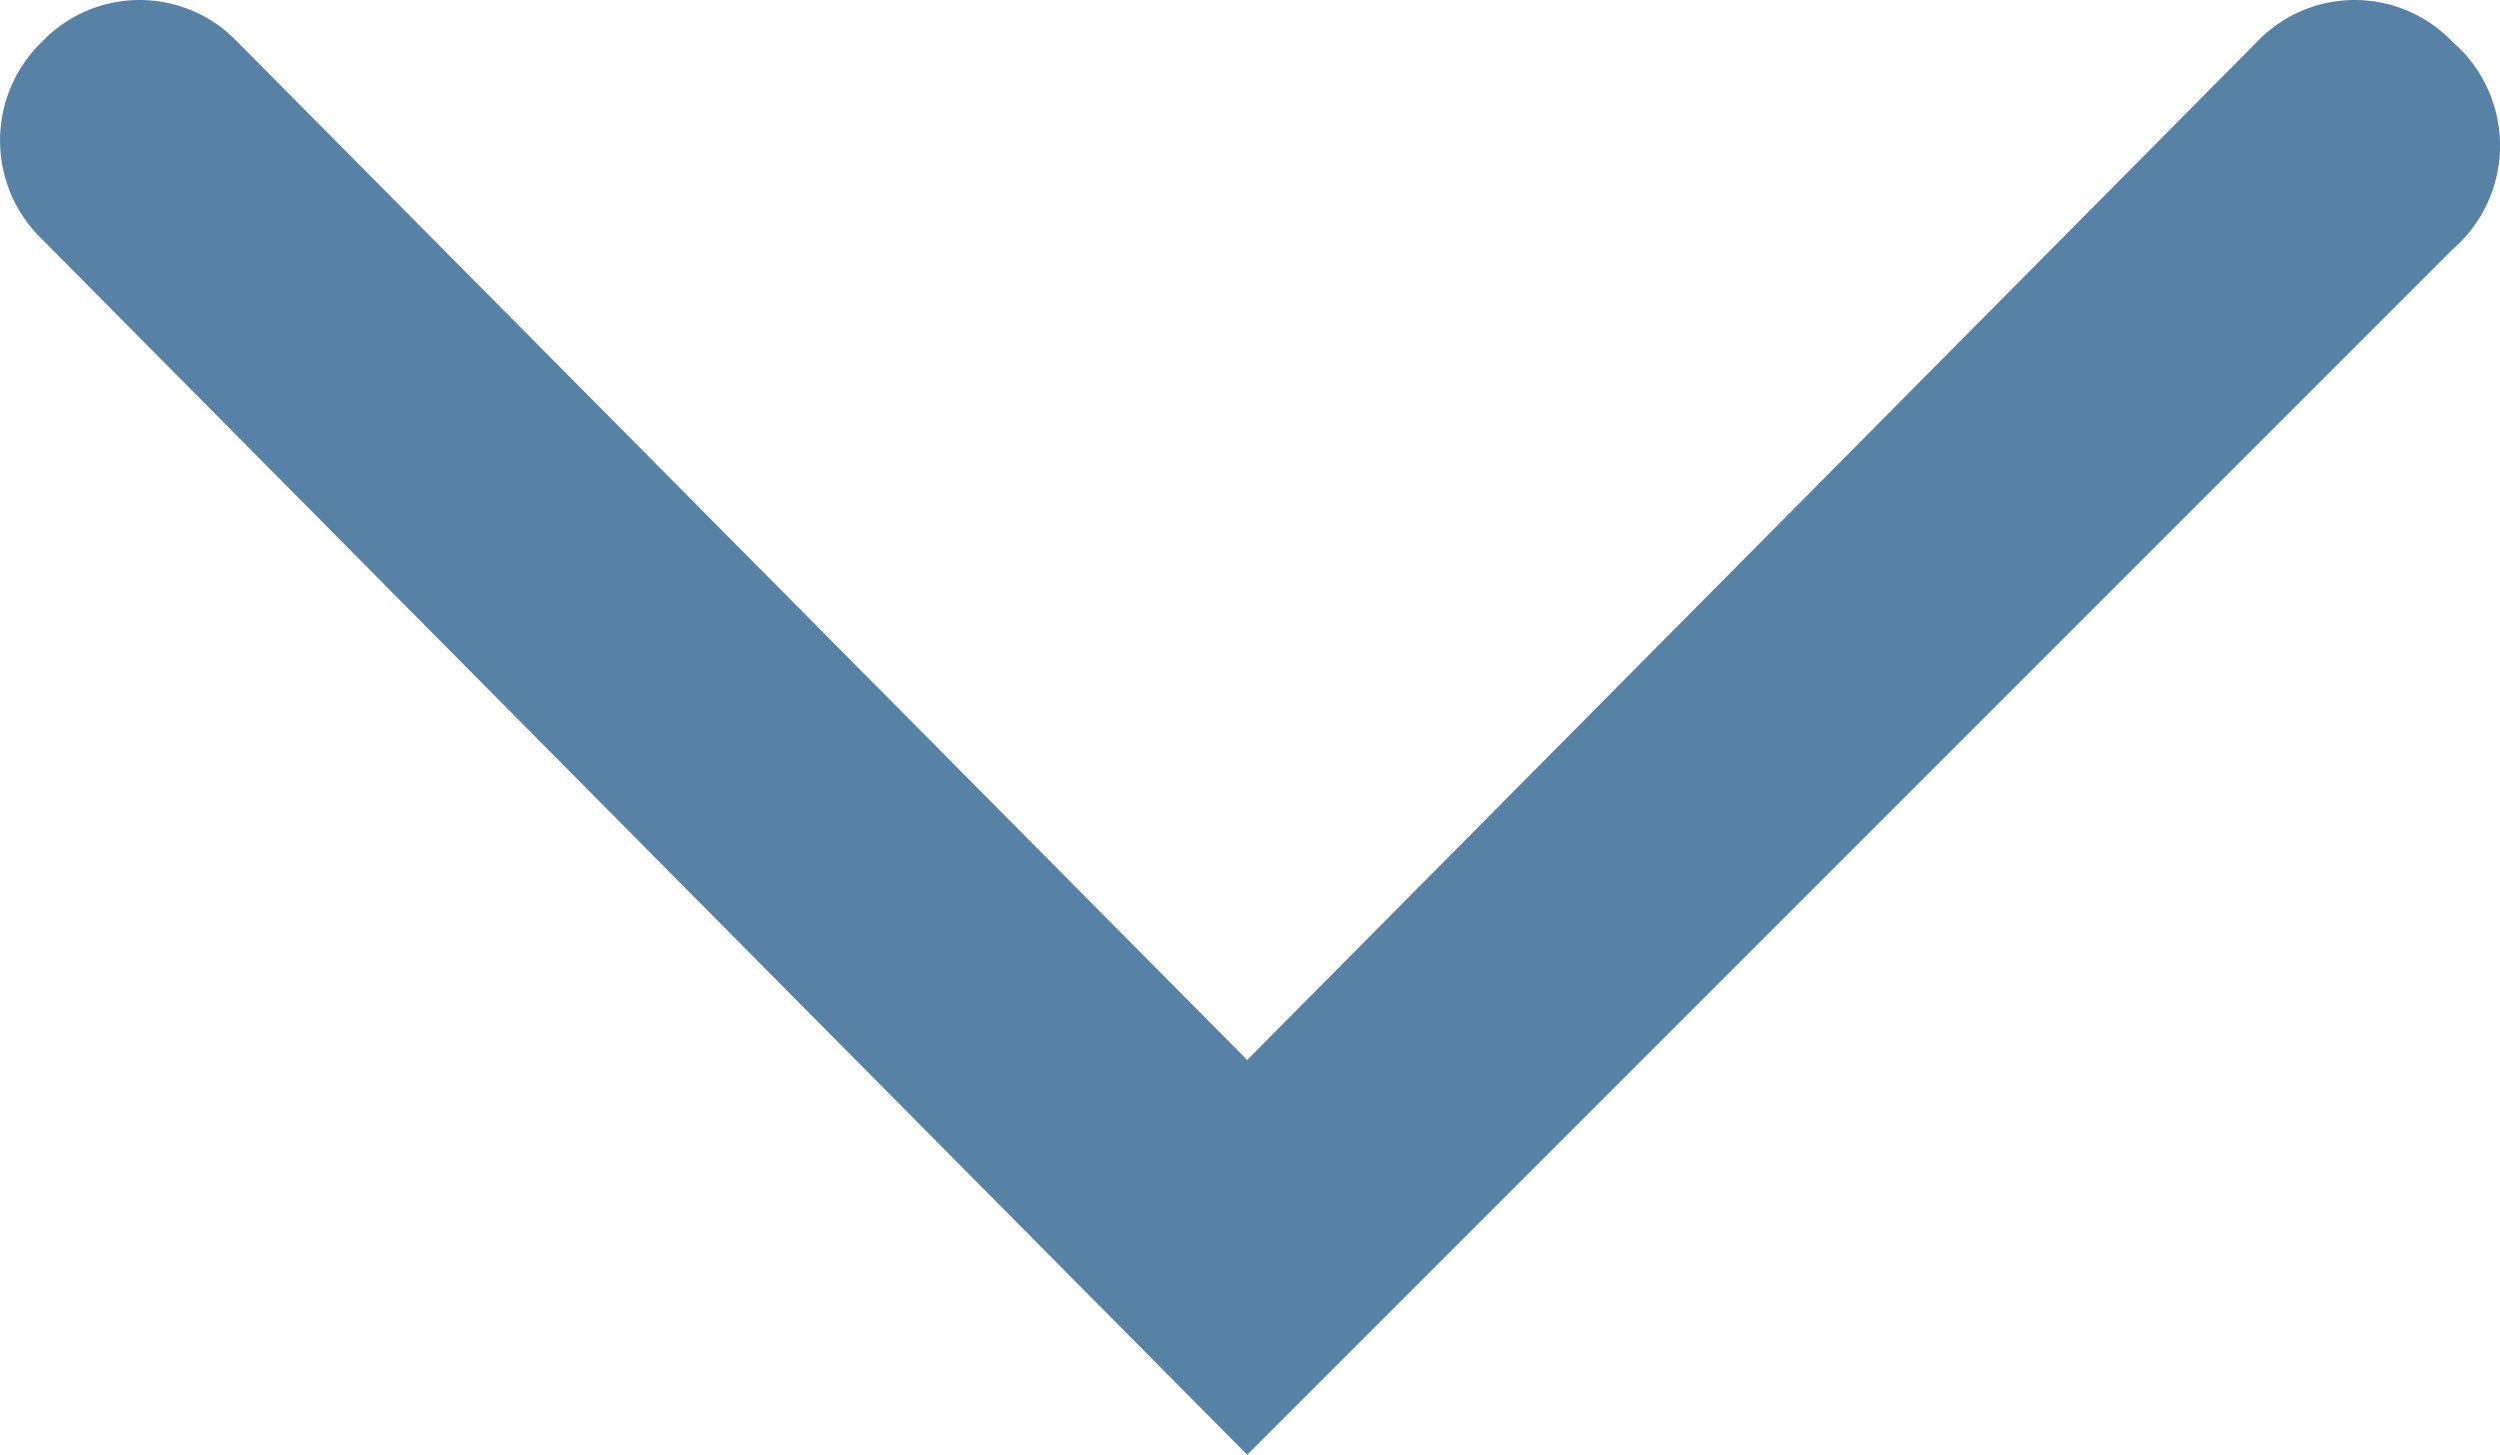
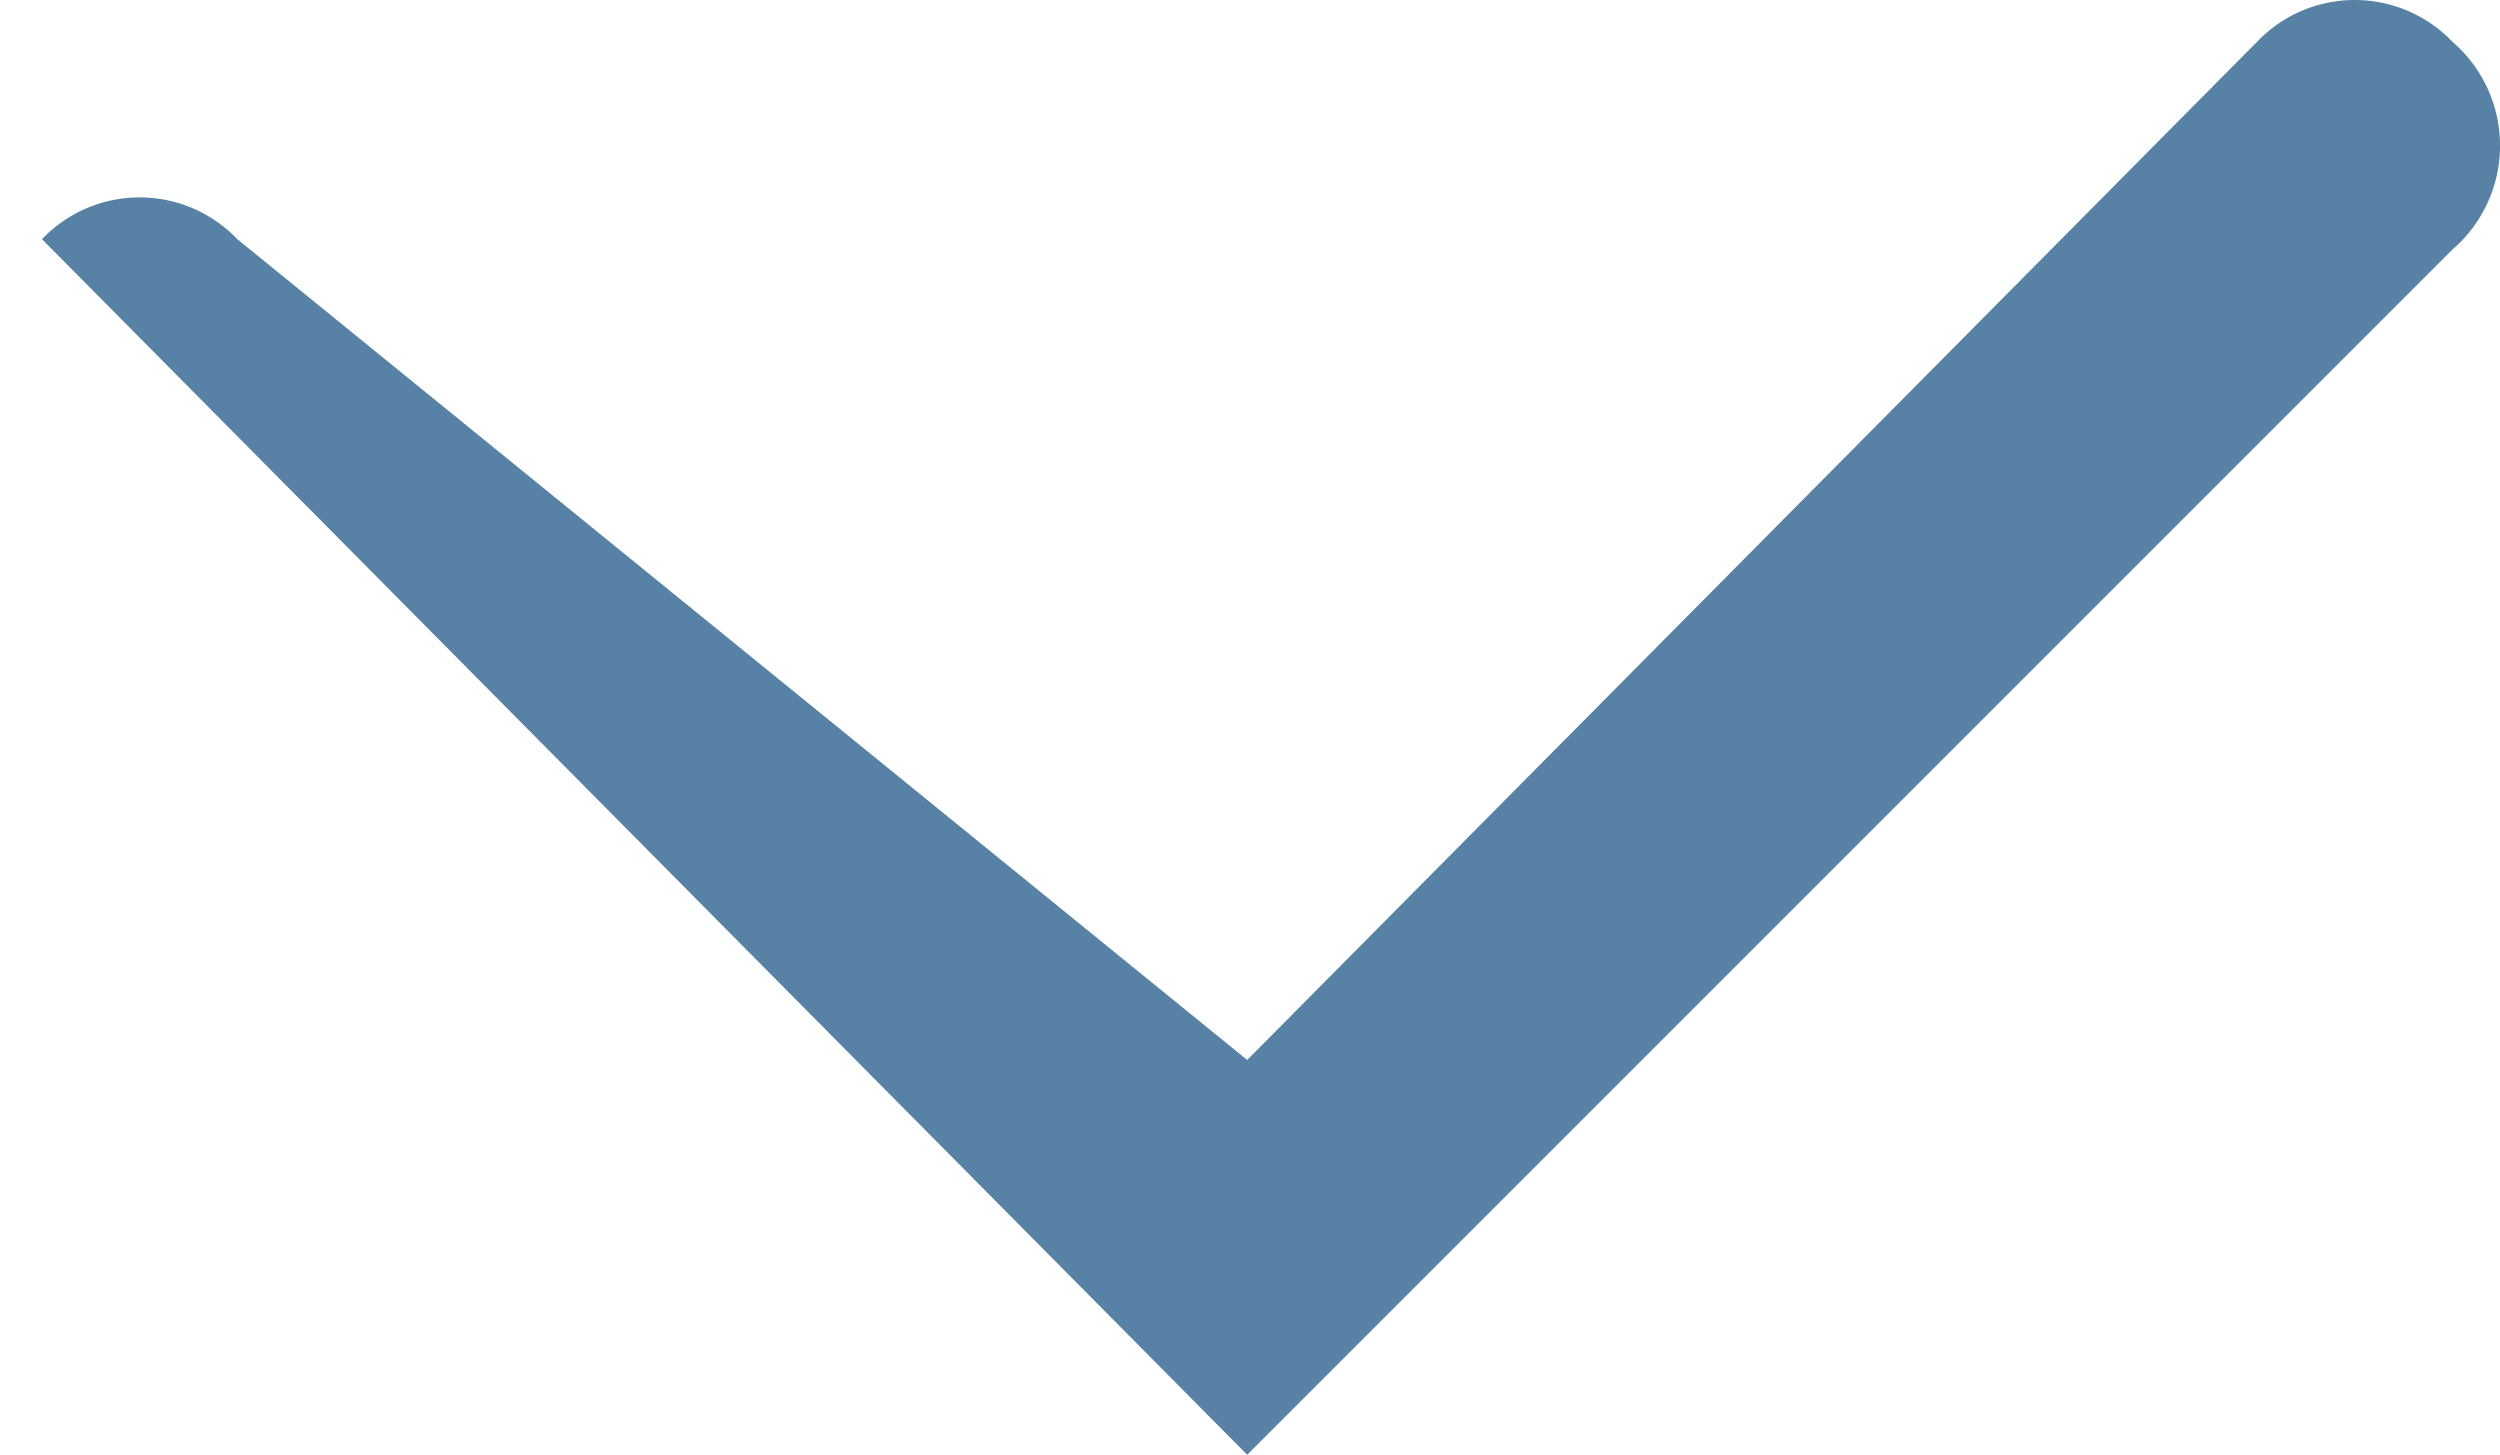
<svg xmlns="http://www.w3.org/2000/svg" width="12.031" height="7.002" viewBox="0 0 12.031 7.002">
  <defs>
    <style>.a{fill:#5782a5;}</style>
  </defs>
  <g transform="translate(-1656.969 -327.001)">
-     <path class="a" d="M6,7,.2,1.15A.66.66,0,0,1,.2.2a.65.65,0,0,1,.94,0L6,5.1,10.86.2a.65.65,0,0,1,.94,0,.66.66,0,0,1,0,1Z" transform="translate(1656.971 327.002)" />
+     <path class="a" d="M6,7,.2,1.15a.65.65,0,0,1,.94,0L6,5.1,10.86.2a.65.65,0,0,1,.94,0,.66.66,0,0,1,0,1Z" transform="translate(1656.971 327.002)" />
  </g>
</svg>